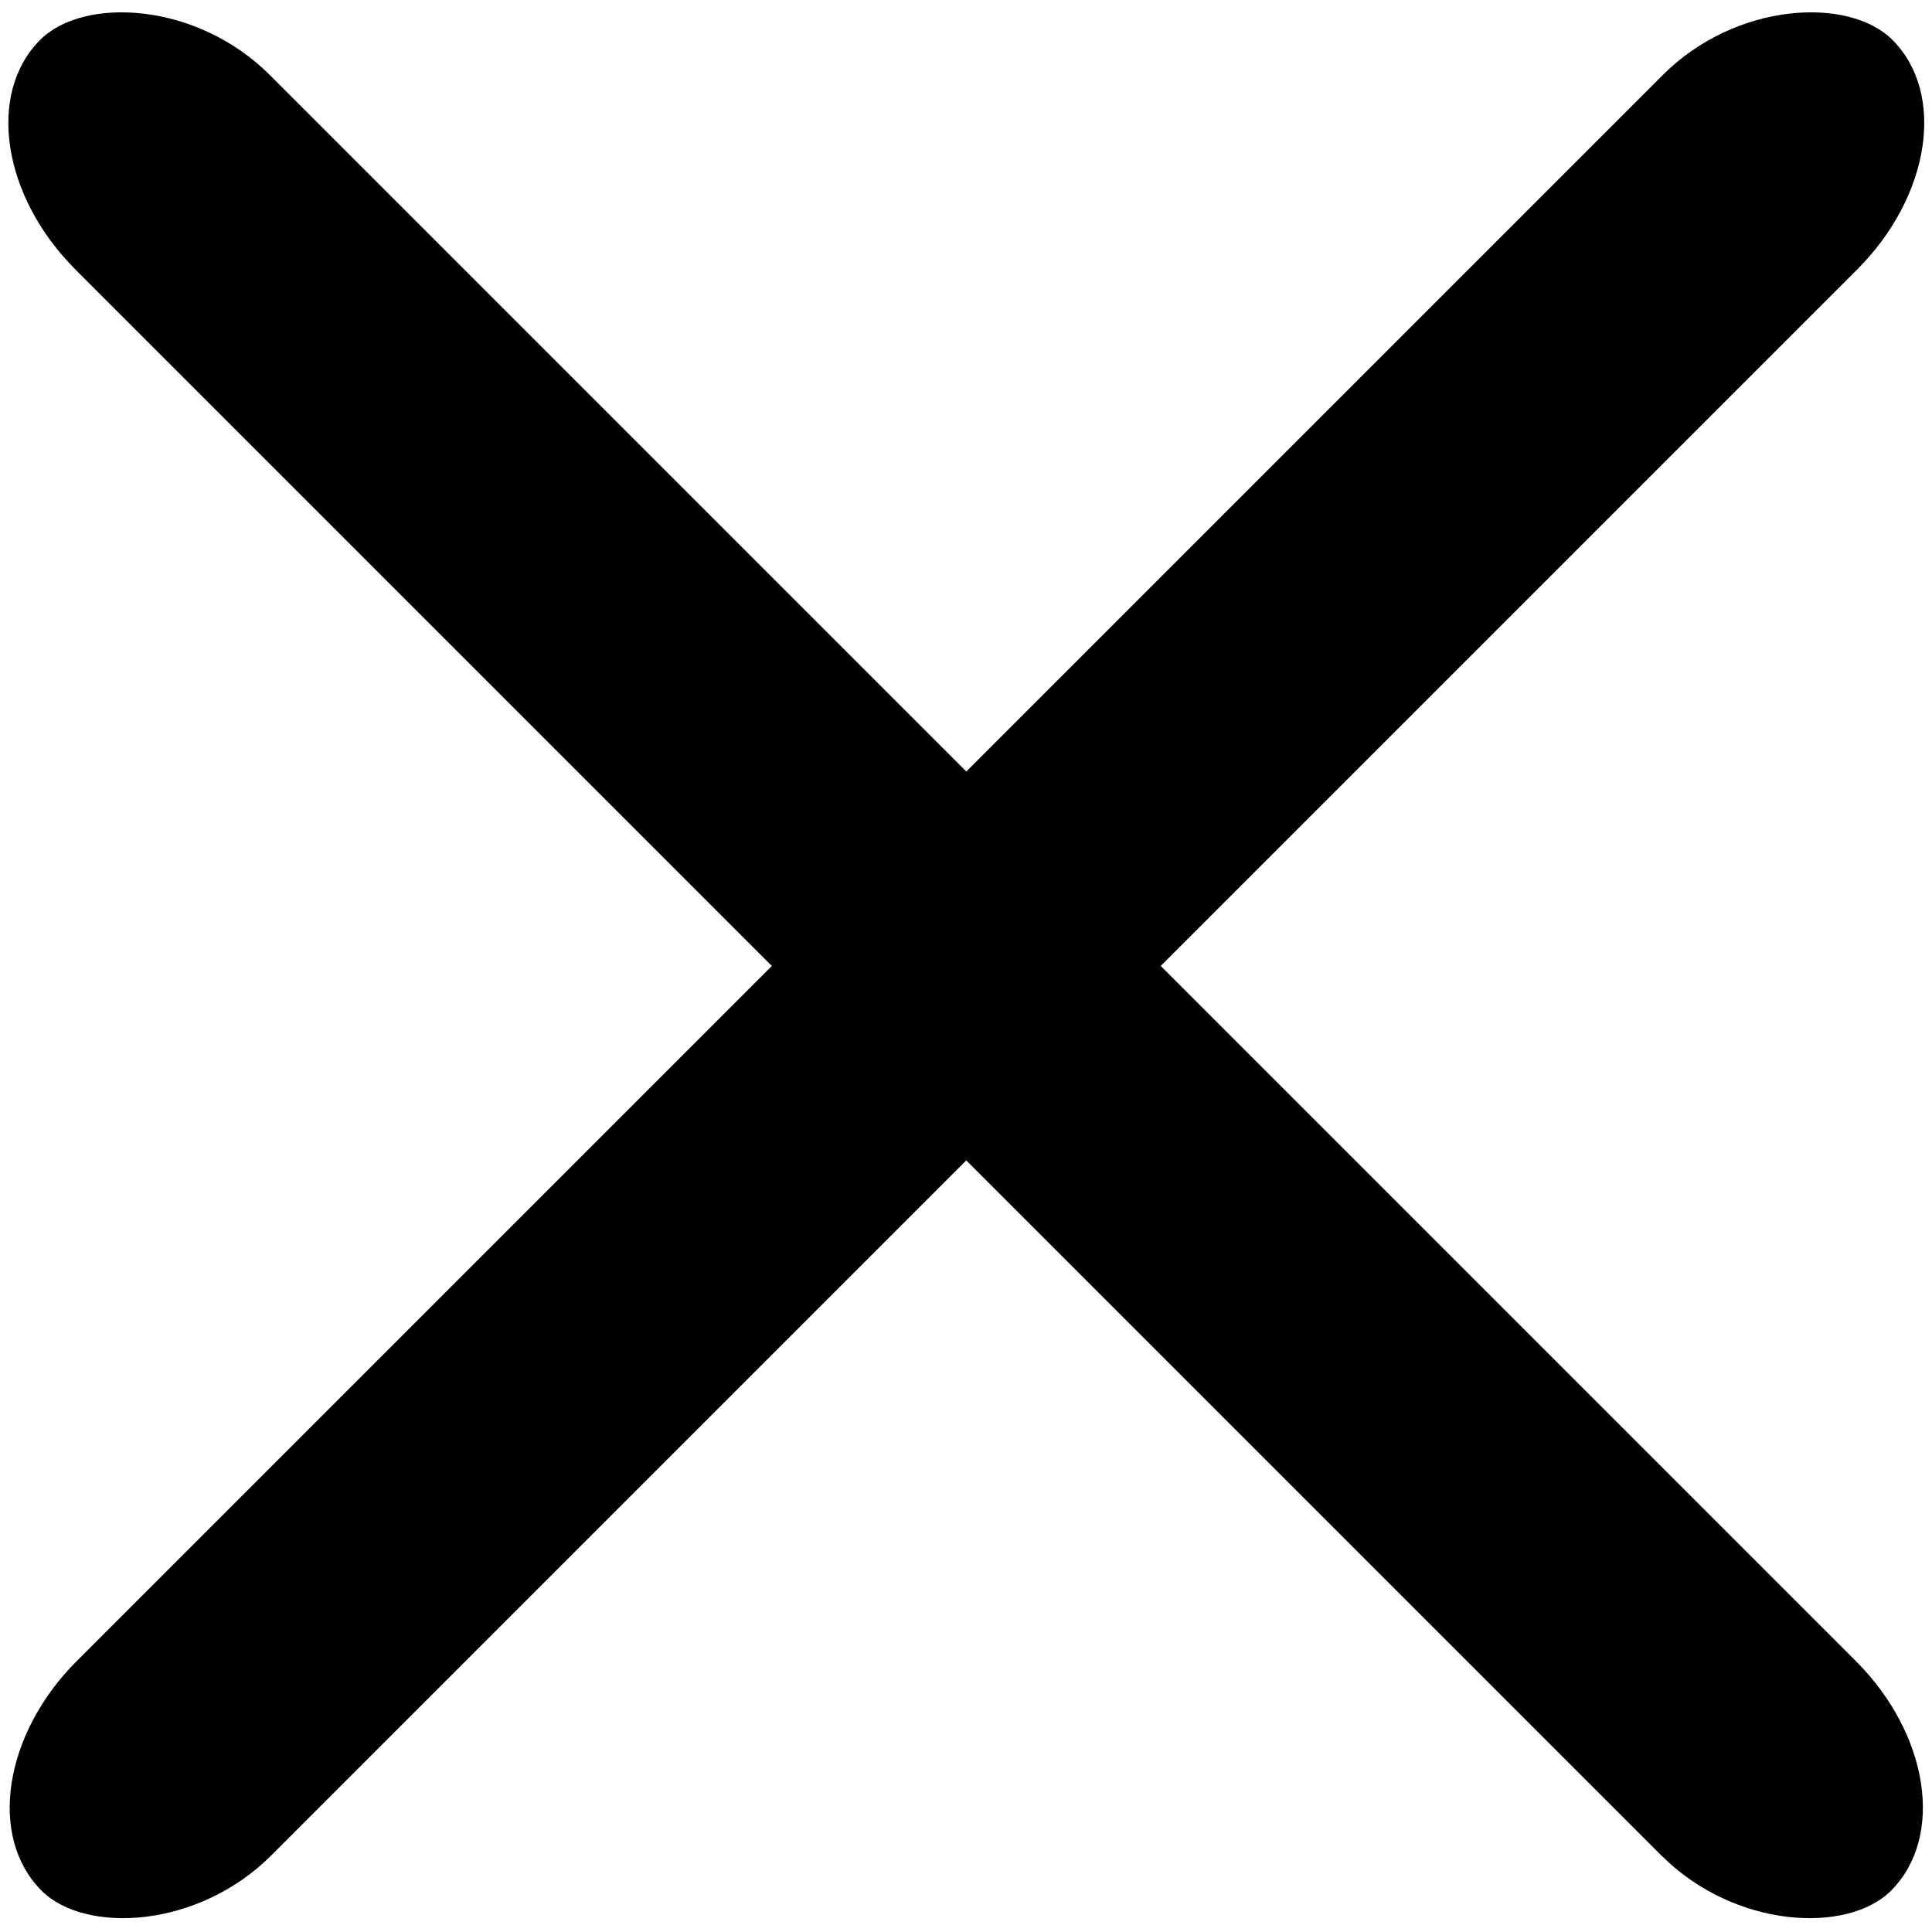
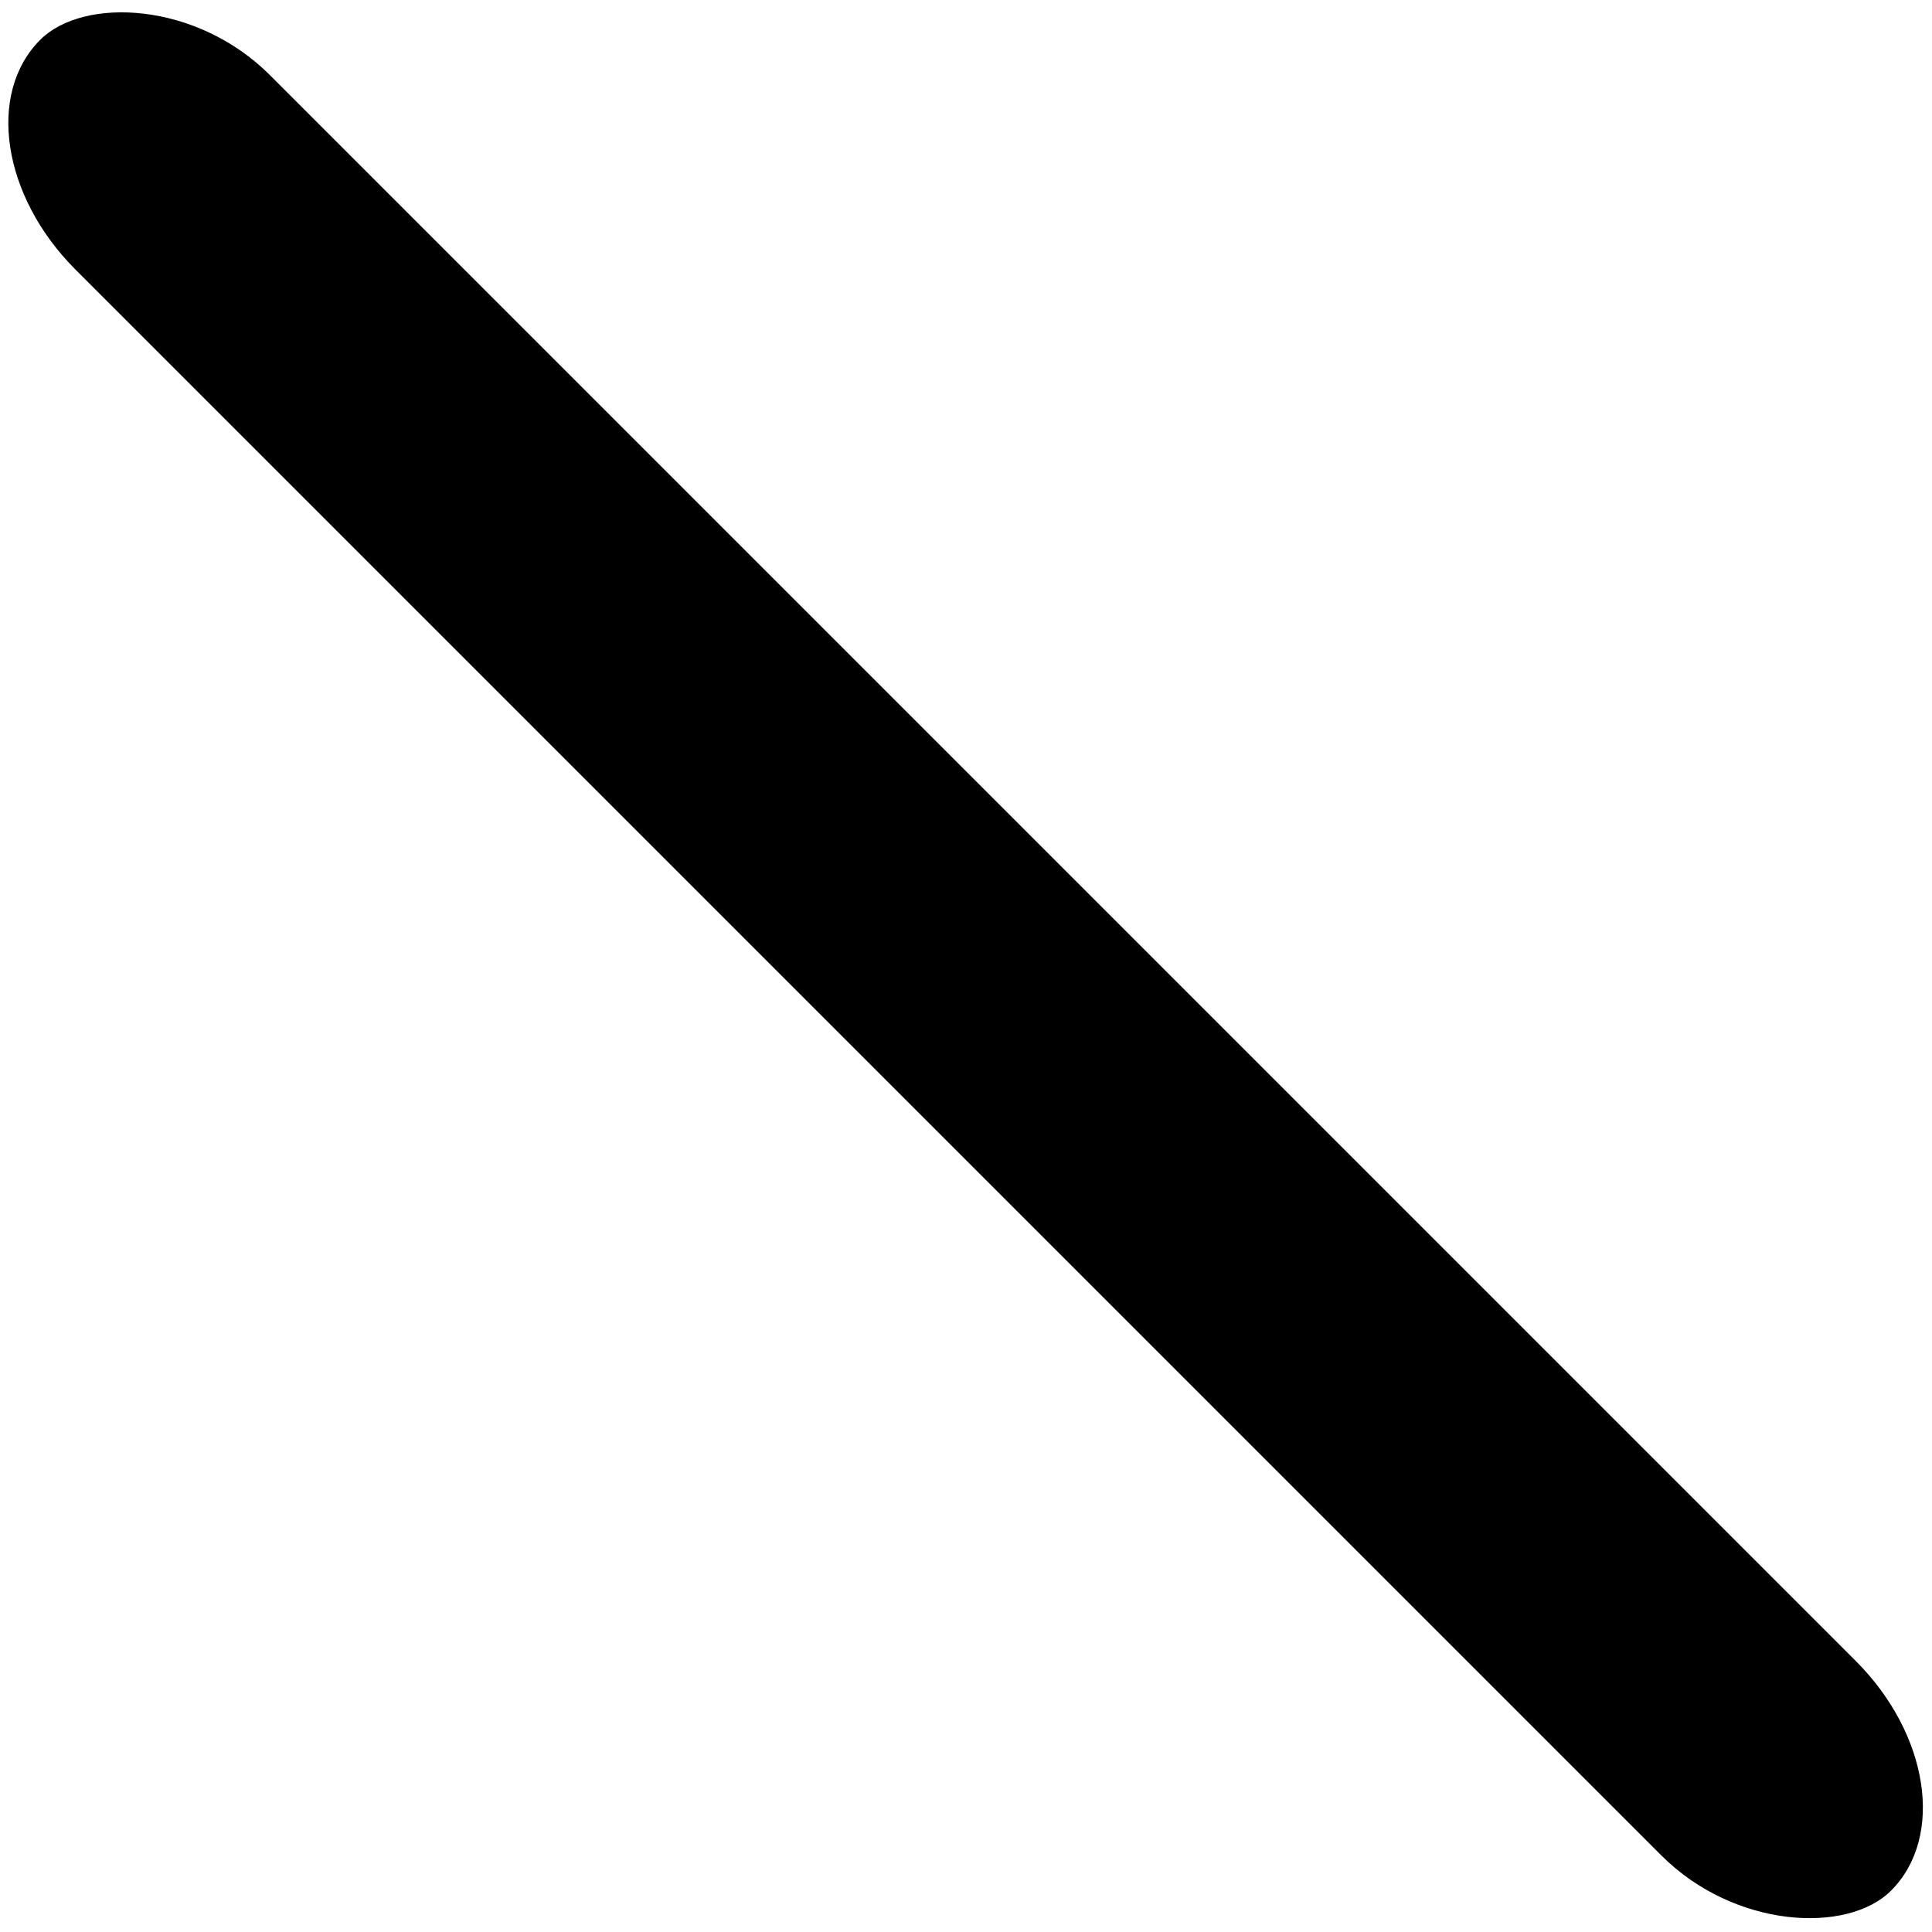
<svg xmlns="http://www.w3.org/2000/svg" xml:space="preserve" width="28.158mm" height="28.158mm" version="1.1" style="shape-rendering:geometricPrecision; text-rendering:geometricPrecision; image-rendering:optimizeQuality; fill-rule:evenodd; clip-rule:evenodd" viewBox="0 0 13.18 13.18">
  <defs>
    <style type="text/css"> .fil0 {fill:black} </style>
  </defs>
  <g id="Слой_x0020_1">
-     <rect class="fil0" transform="matrix(-0.325 0.325 -0.239 -0.239 13.573 0.935)" width="38.85" height="5.55" rx="2.78" ry="2.78" />
    <rect class="fil0" transform="matrix(0.325 0.325 0.239 -0.239 -0.389 0.935)" width="38.85" height="5.55" rx="2.78" ry="2.78" />
  </g>
</svg>